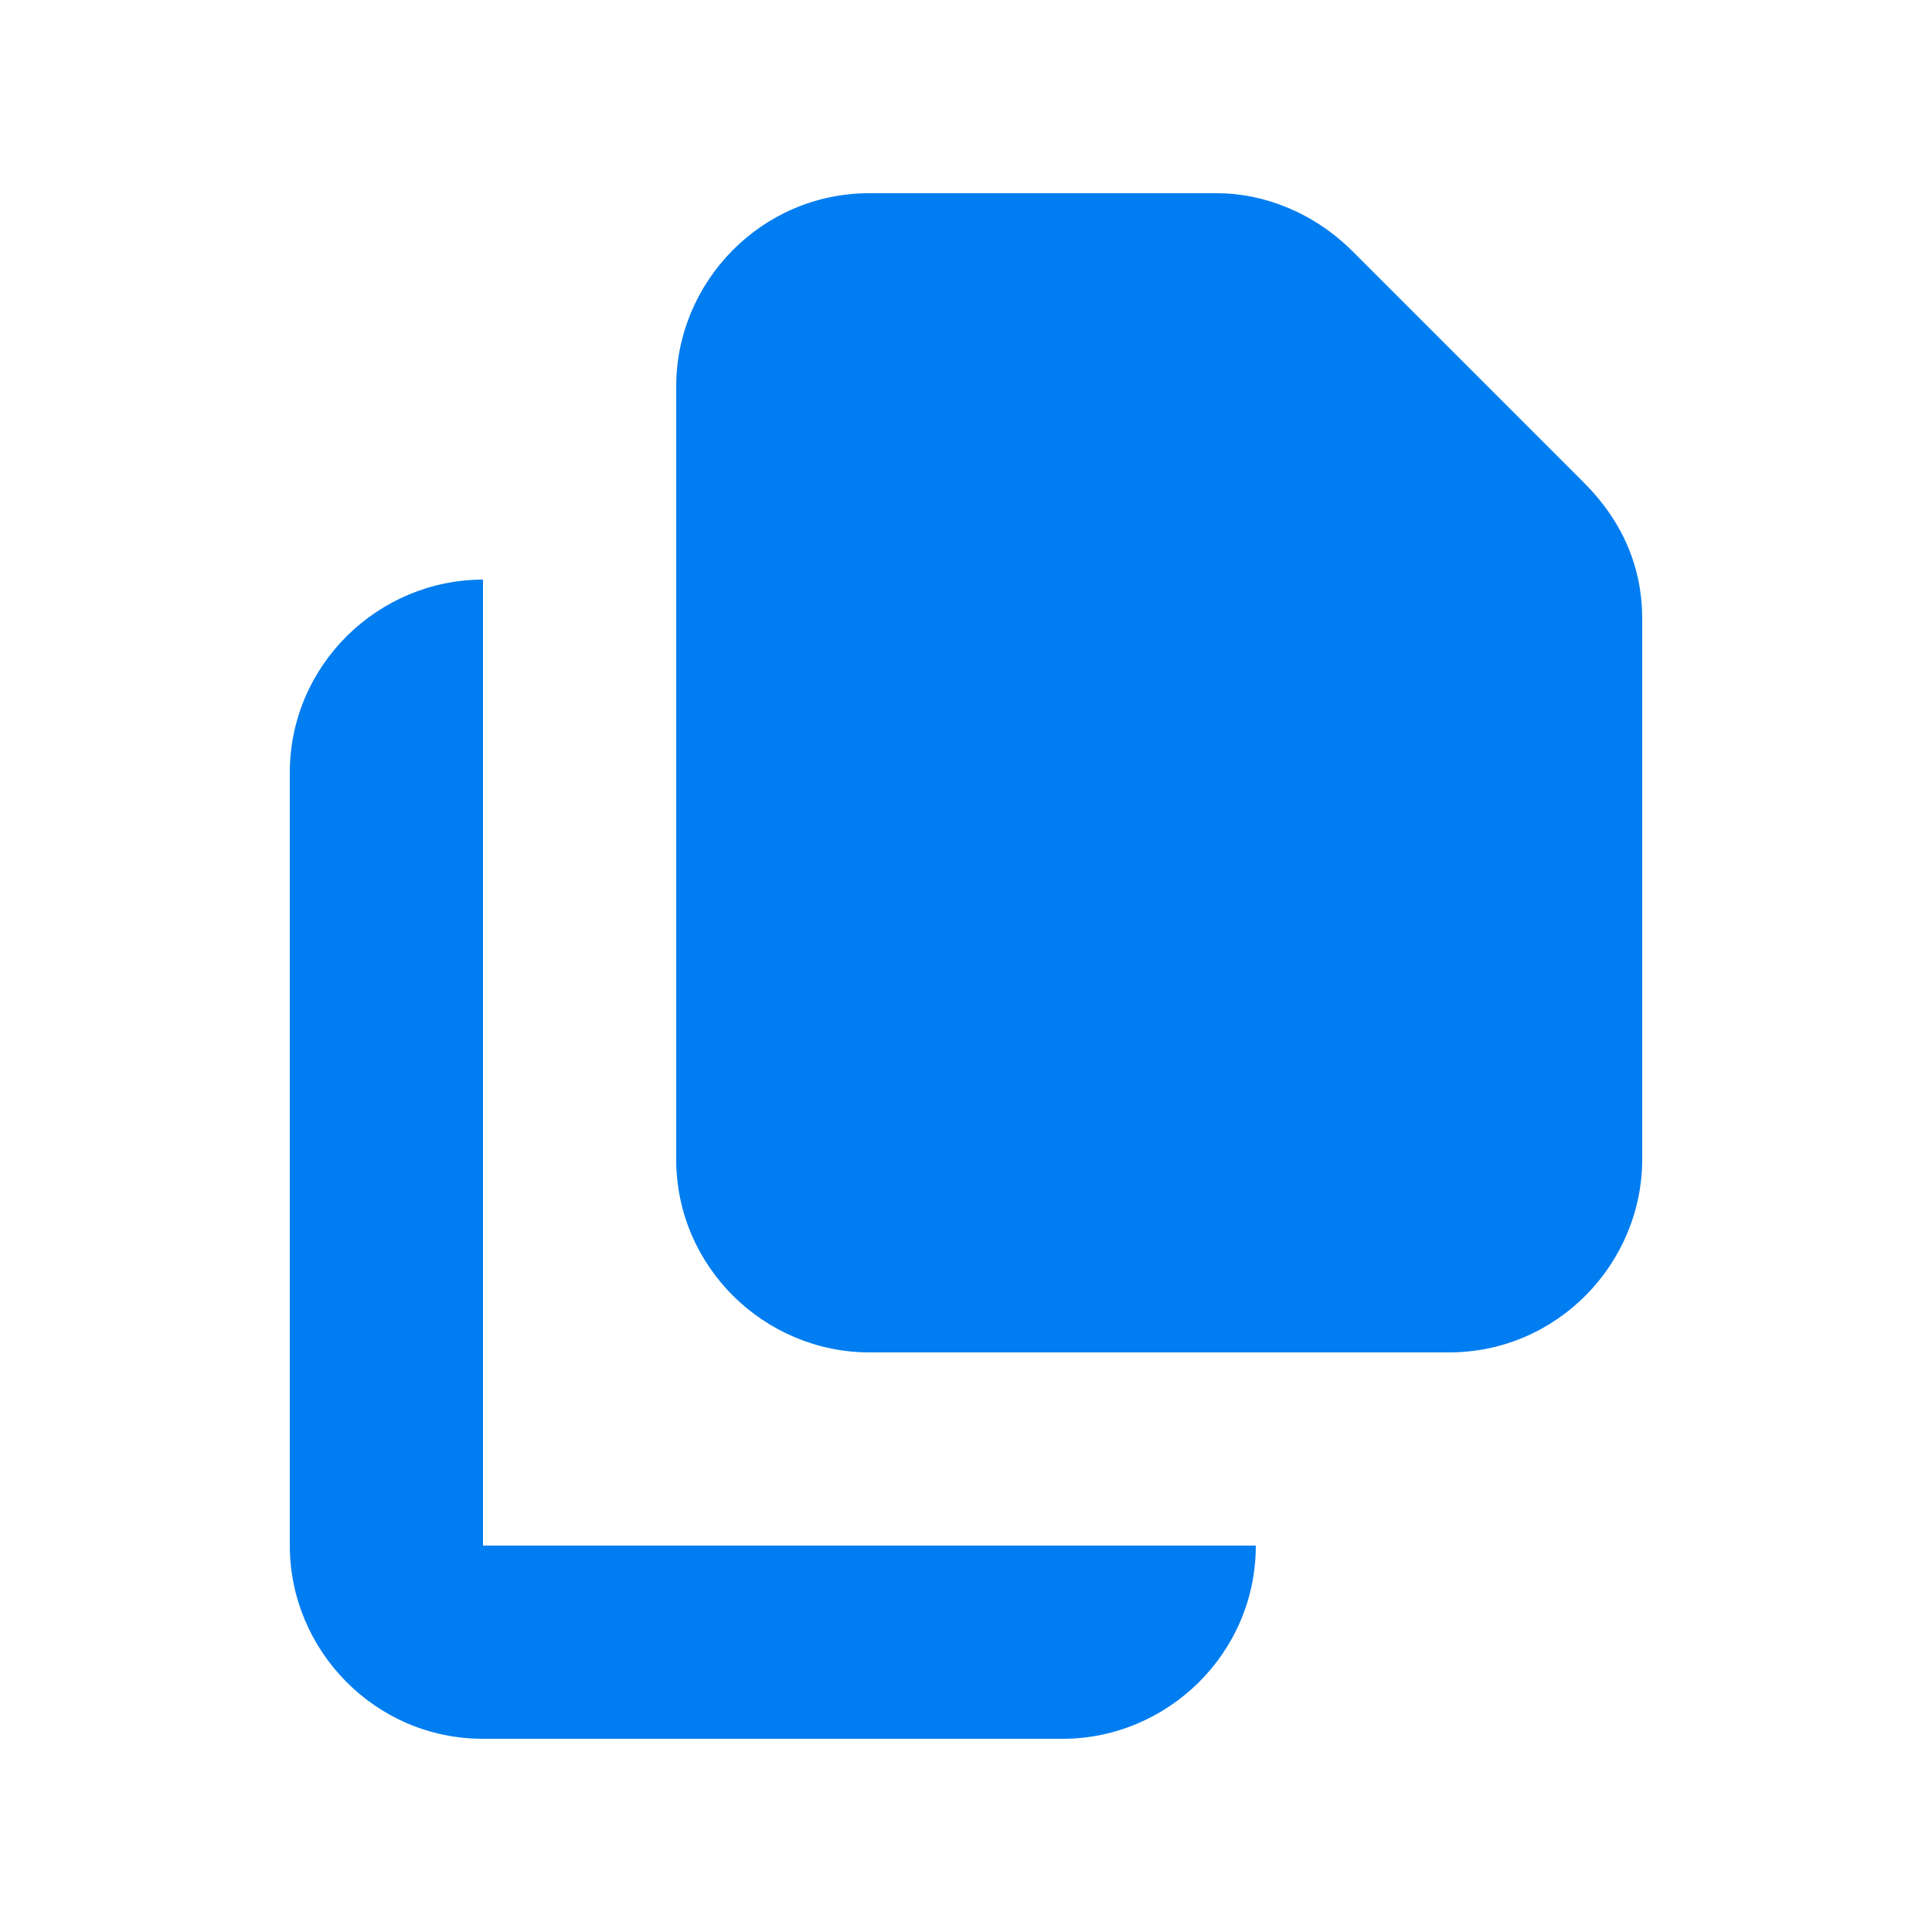
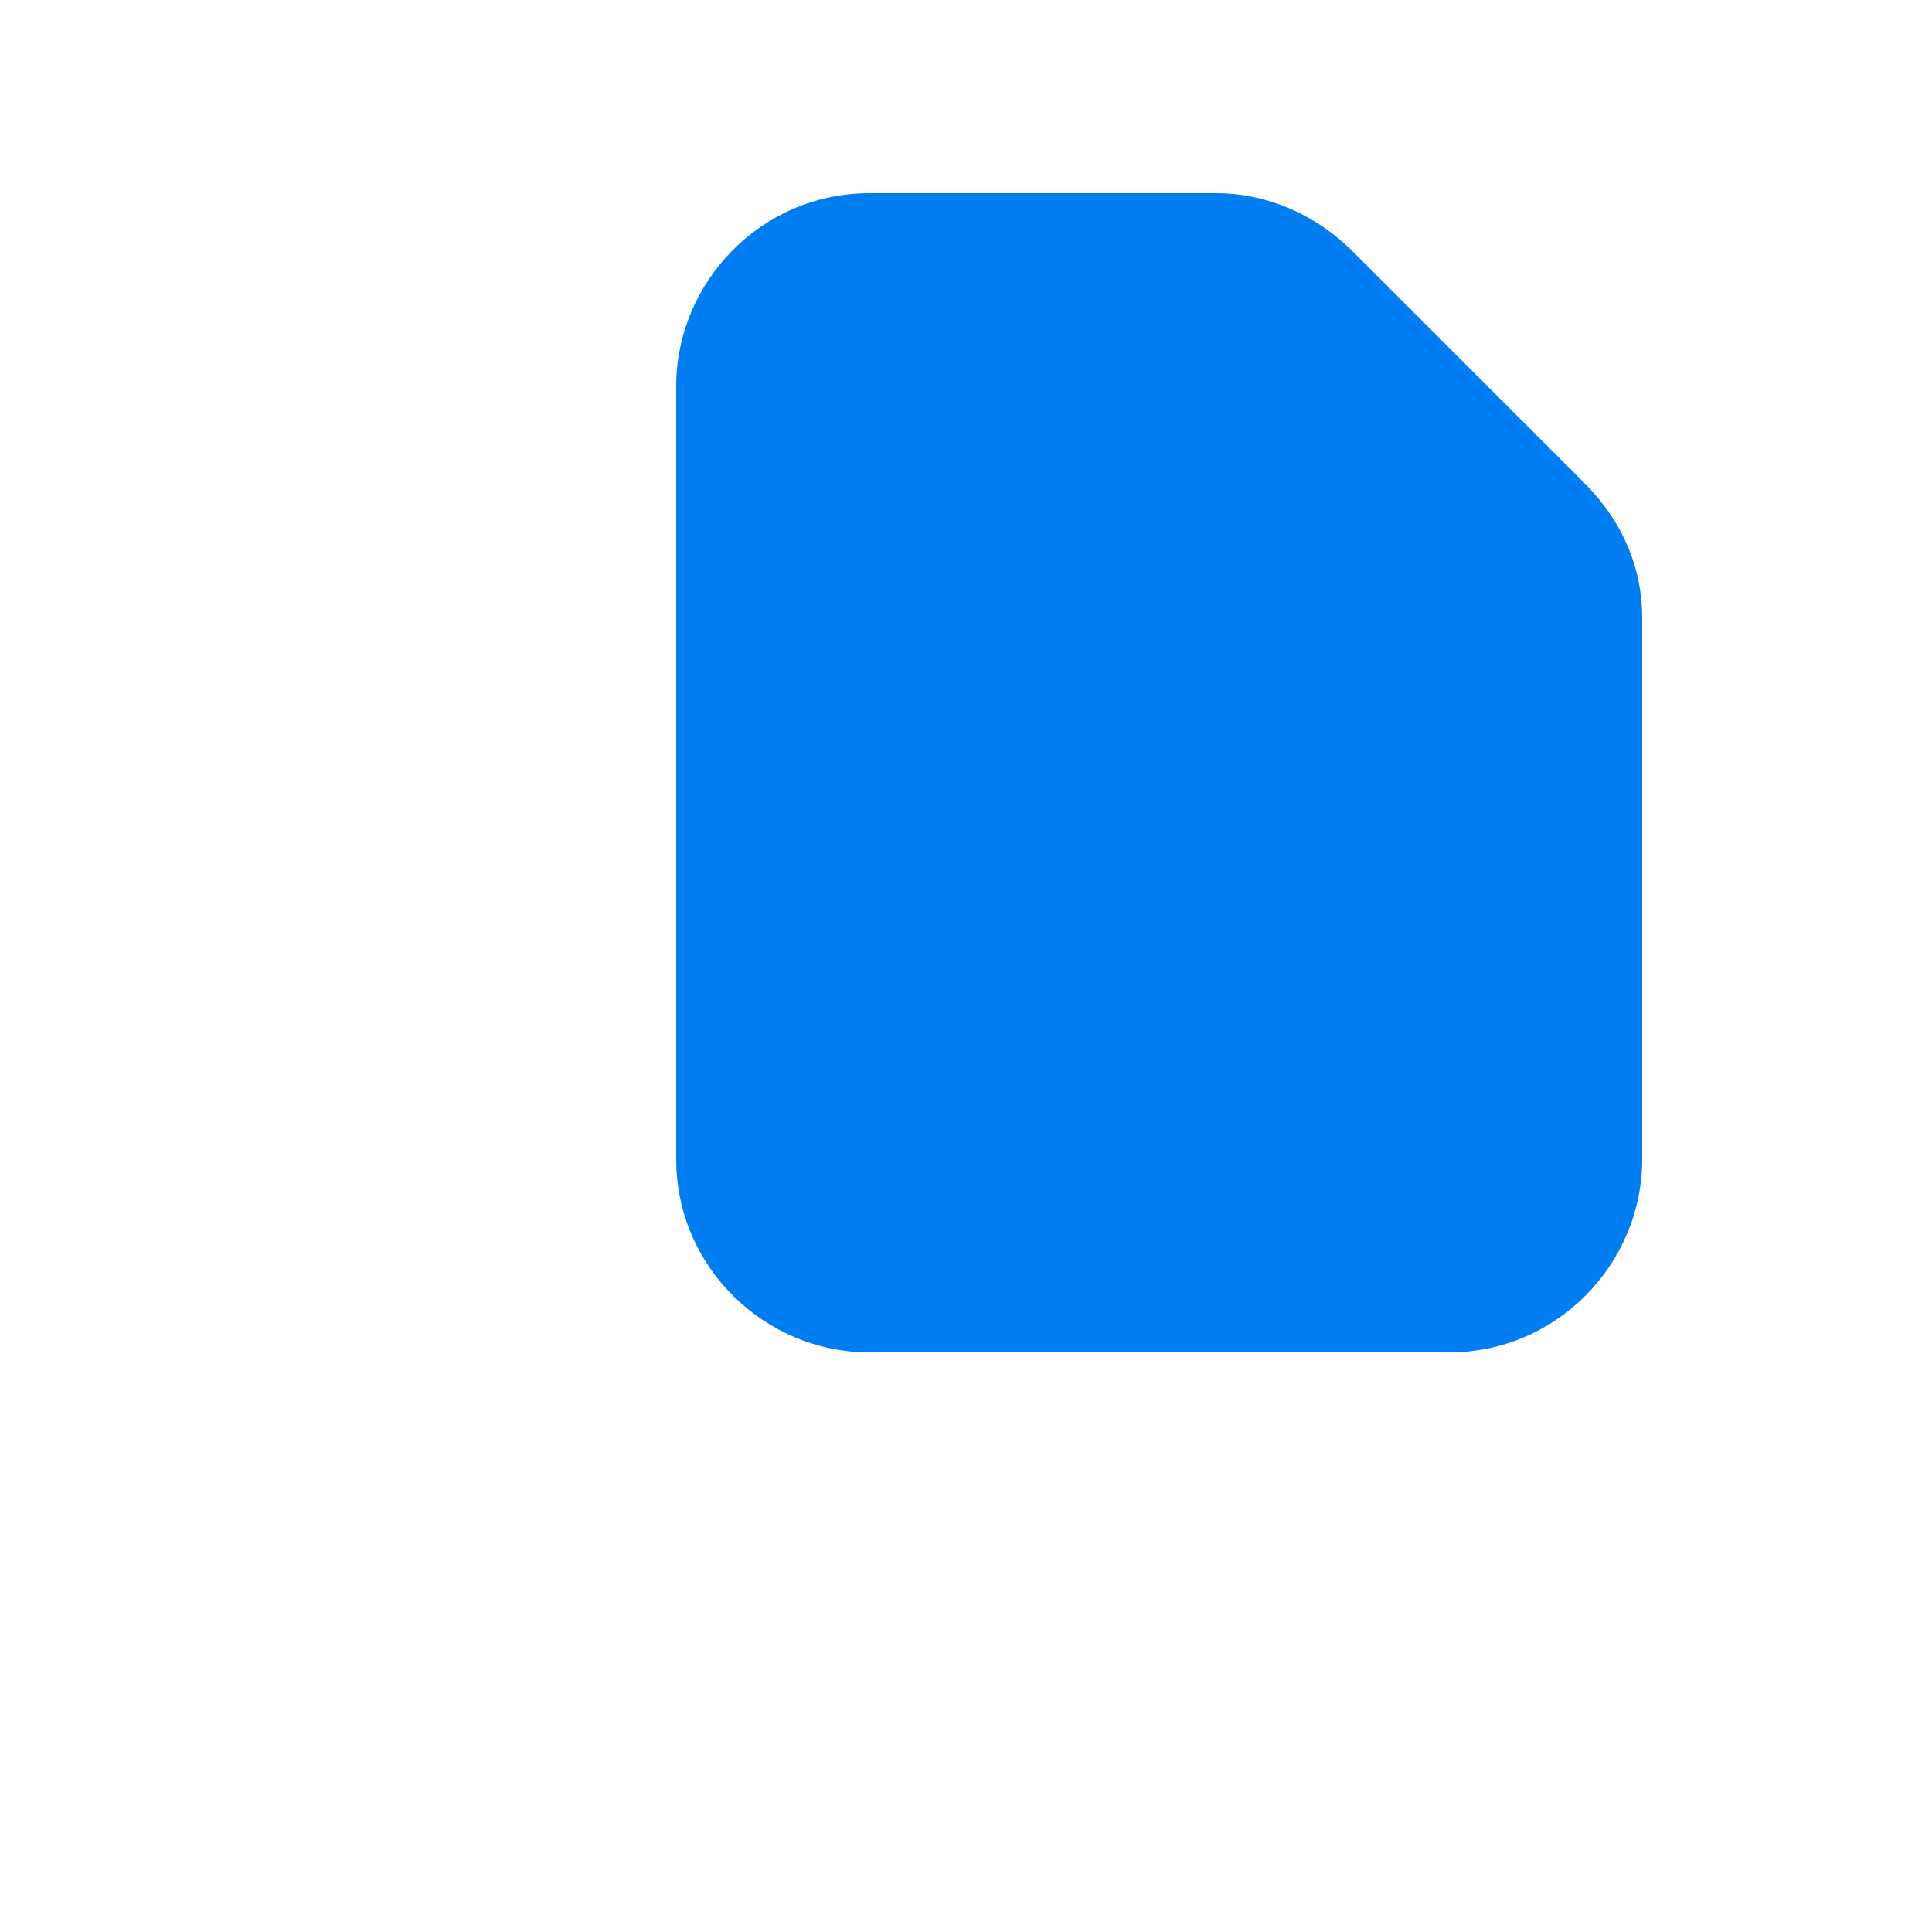
<svg xmlns="http://www.w3.org/2000/svg" id="Ebene_1" x="0px" y="0px" width="250px" height="250px" viewBox="0 0 250 250" style="enable-background:new 0 0 250 250;" xml:space="preserve">
  <style type="text/css">	.st0{fill:#007DF0;}</style>
  <g>
    <path class="st0" d="M112.5,25c-14,0-25,11.5-25,25v100c0,14,11.5,25,25,25h75c14,0,25-11.5,25-25V80c0-6.5-2.5-12.5-7.5-17.5  l-30-30c-5-5-11.5-7.5-17.5-7.5H112.5z" />
-     <path class="st0" d="M37.5,100c0-14,11.5-25,25-25v125h100c0,14-11.5,25-25,25h-75c-14,0-25-11.5-25-25V100z" />
  </g>
</svg>